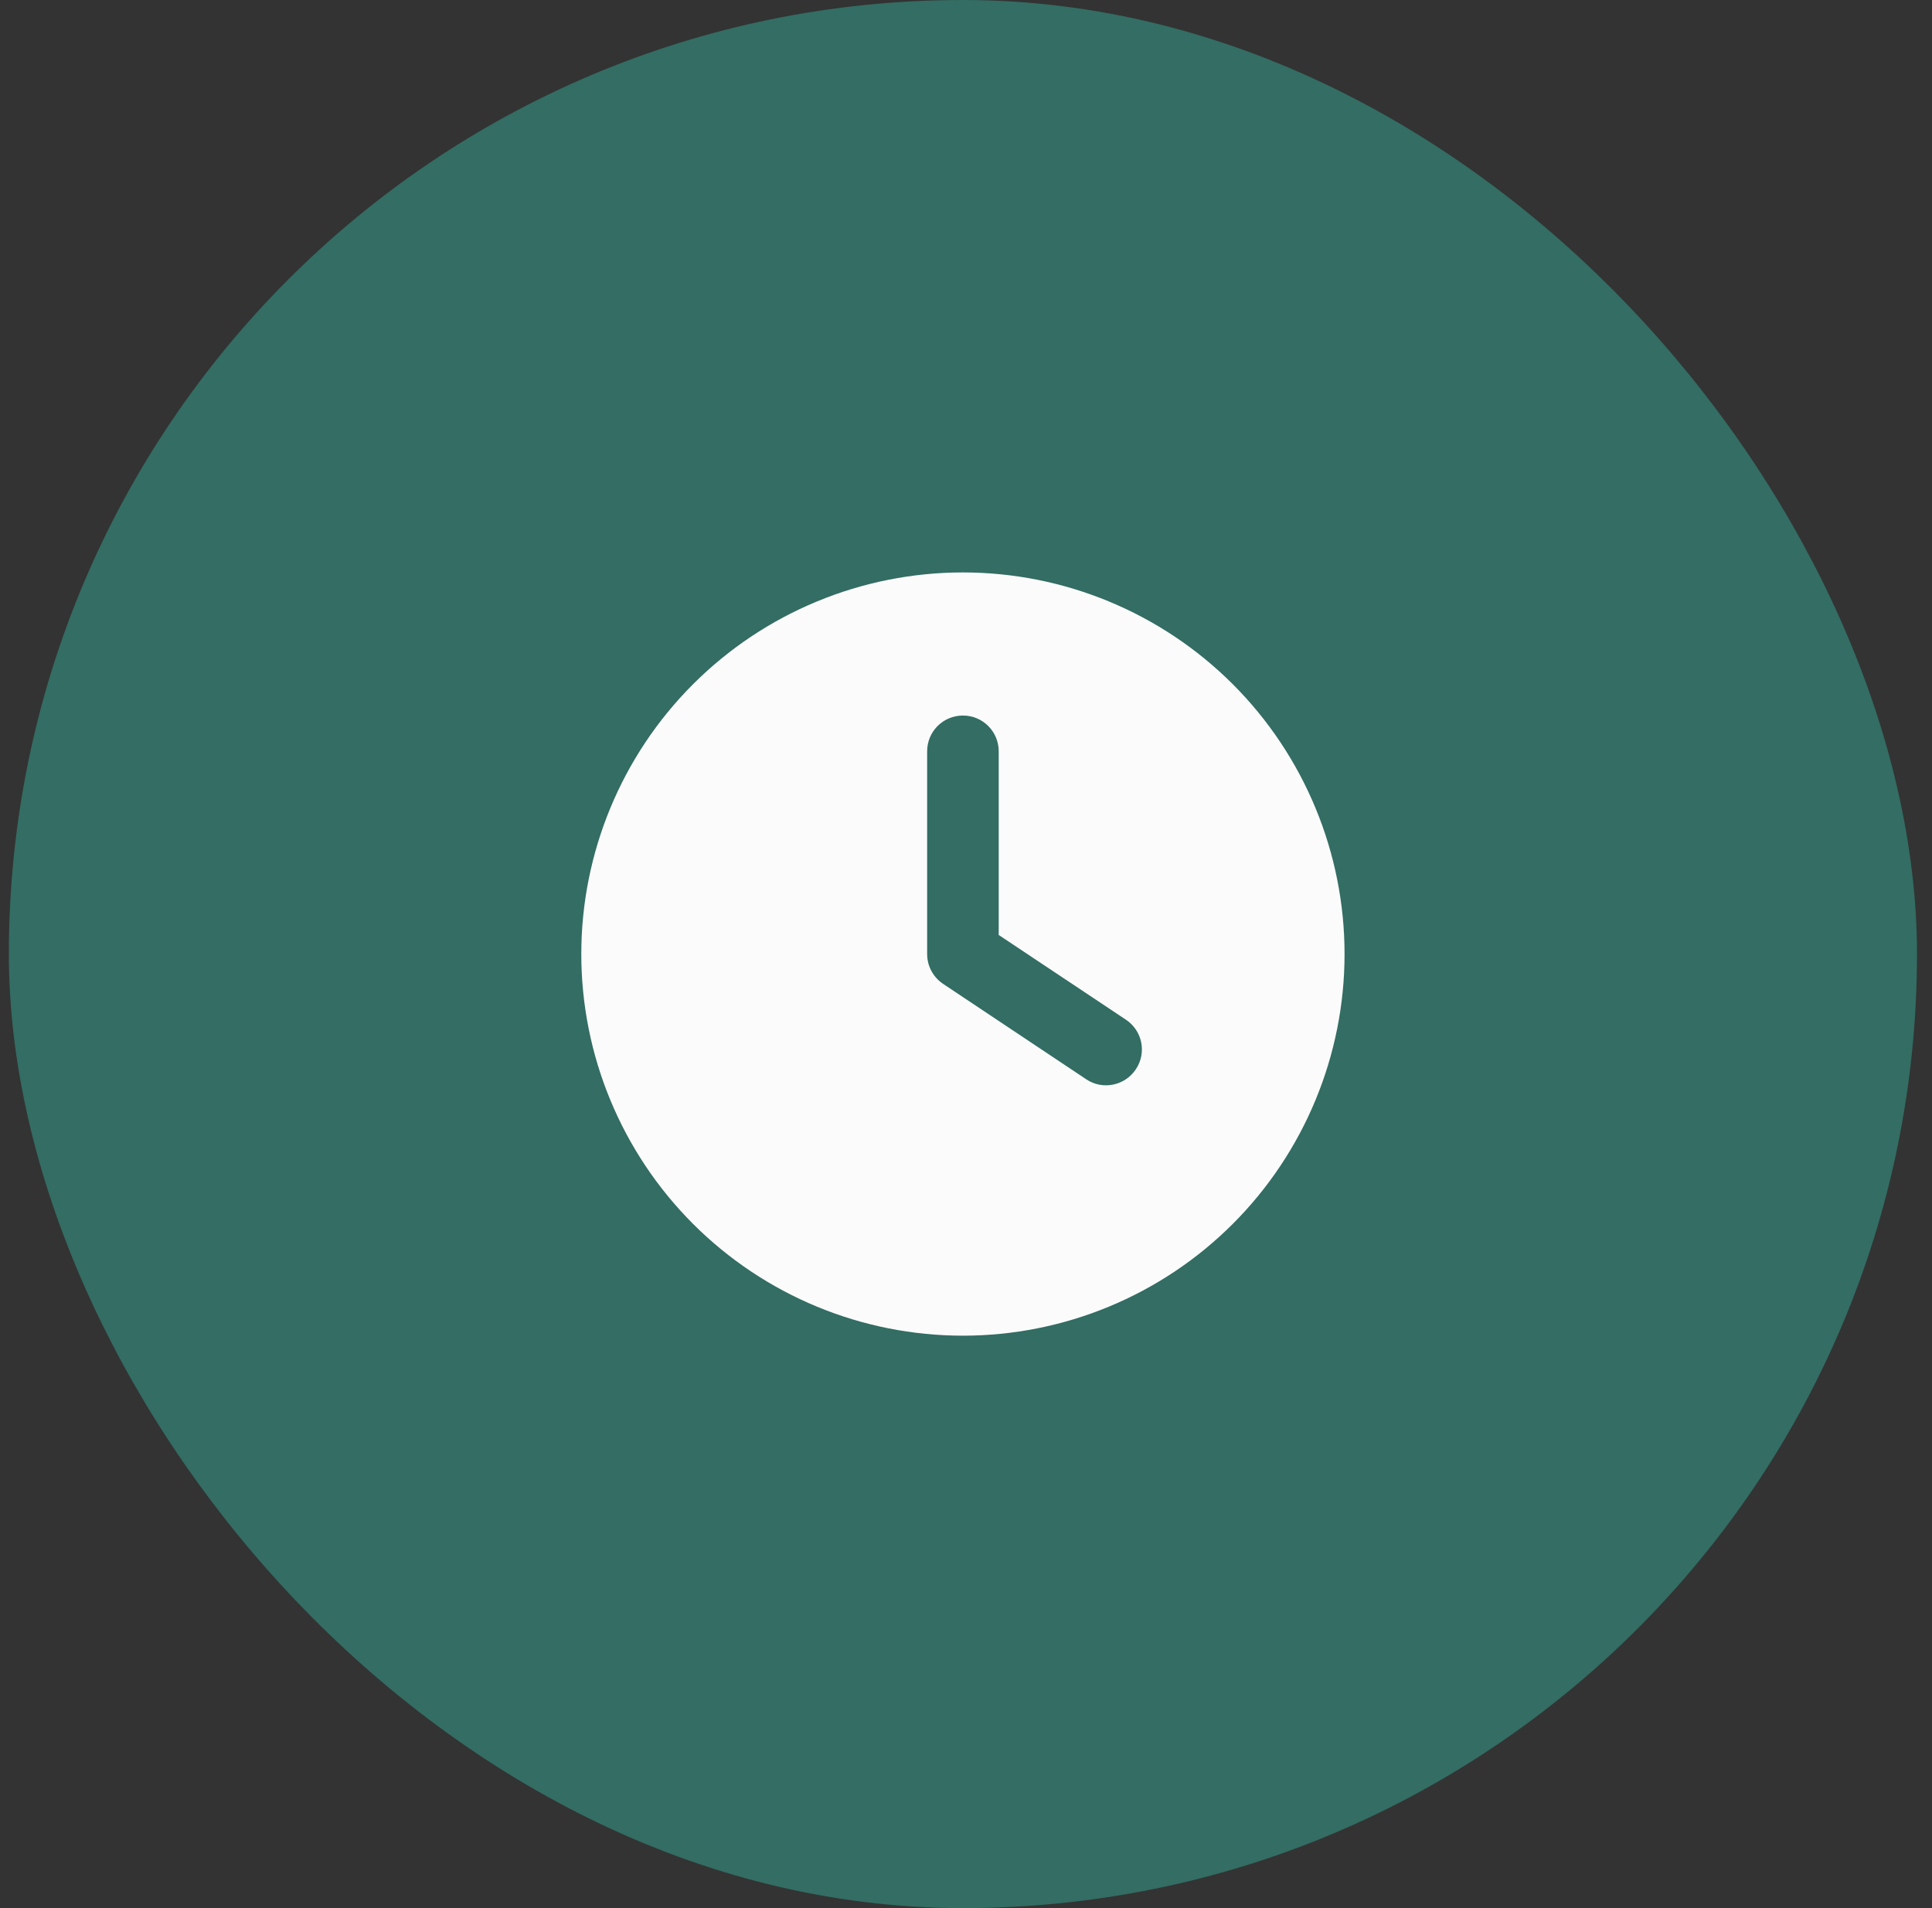
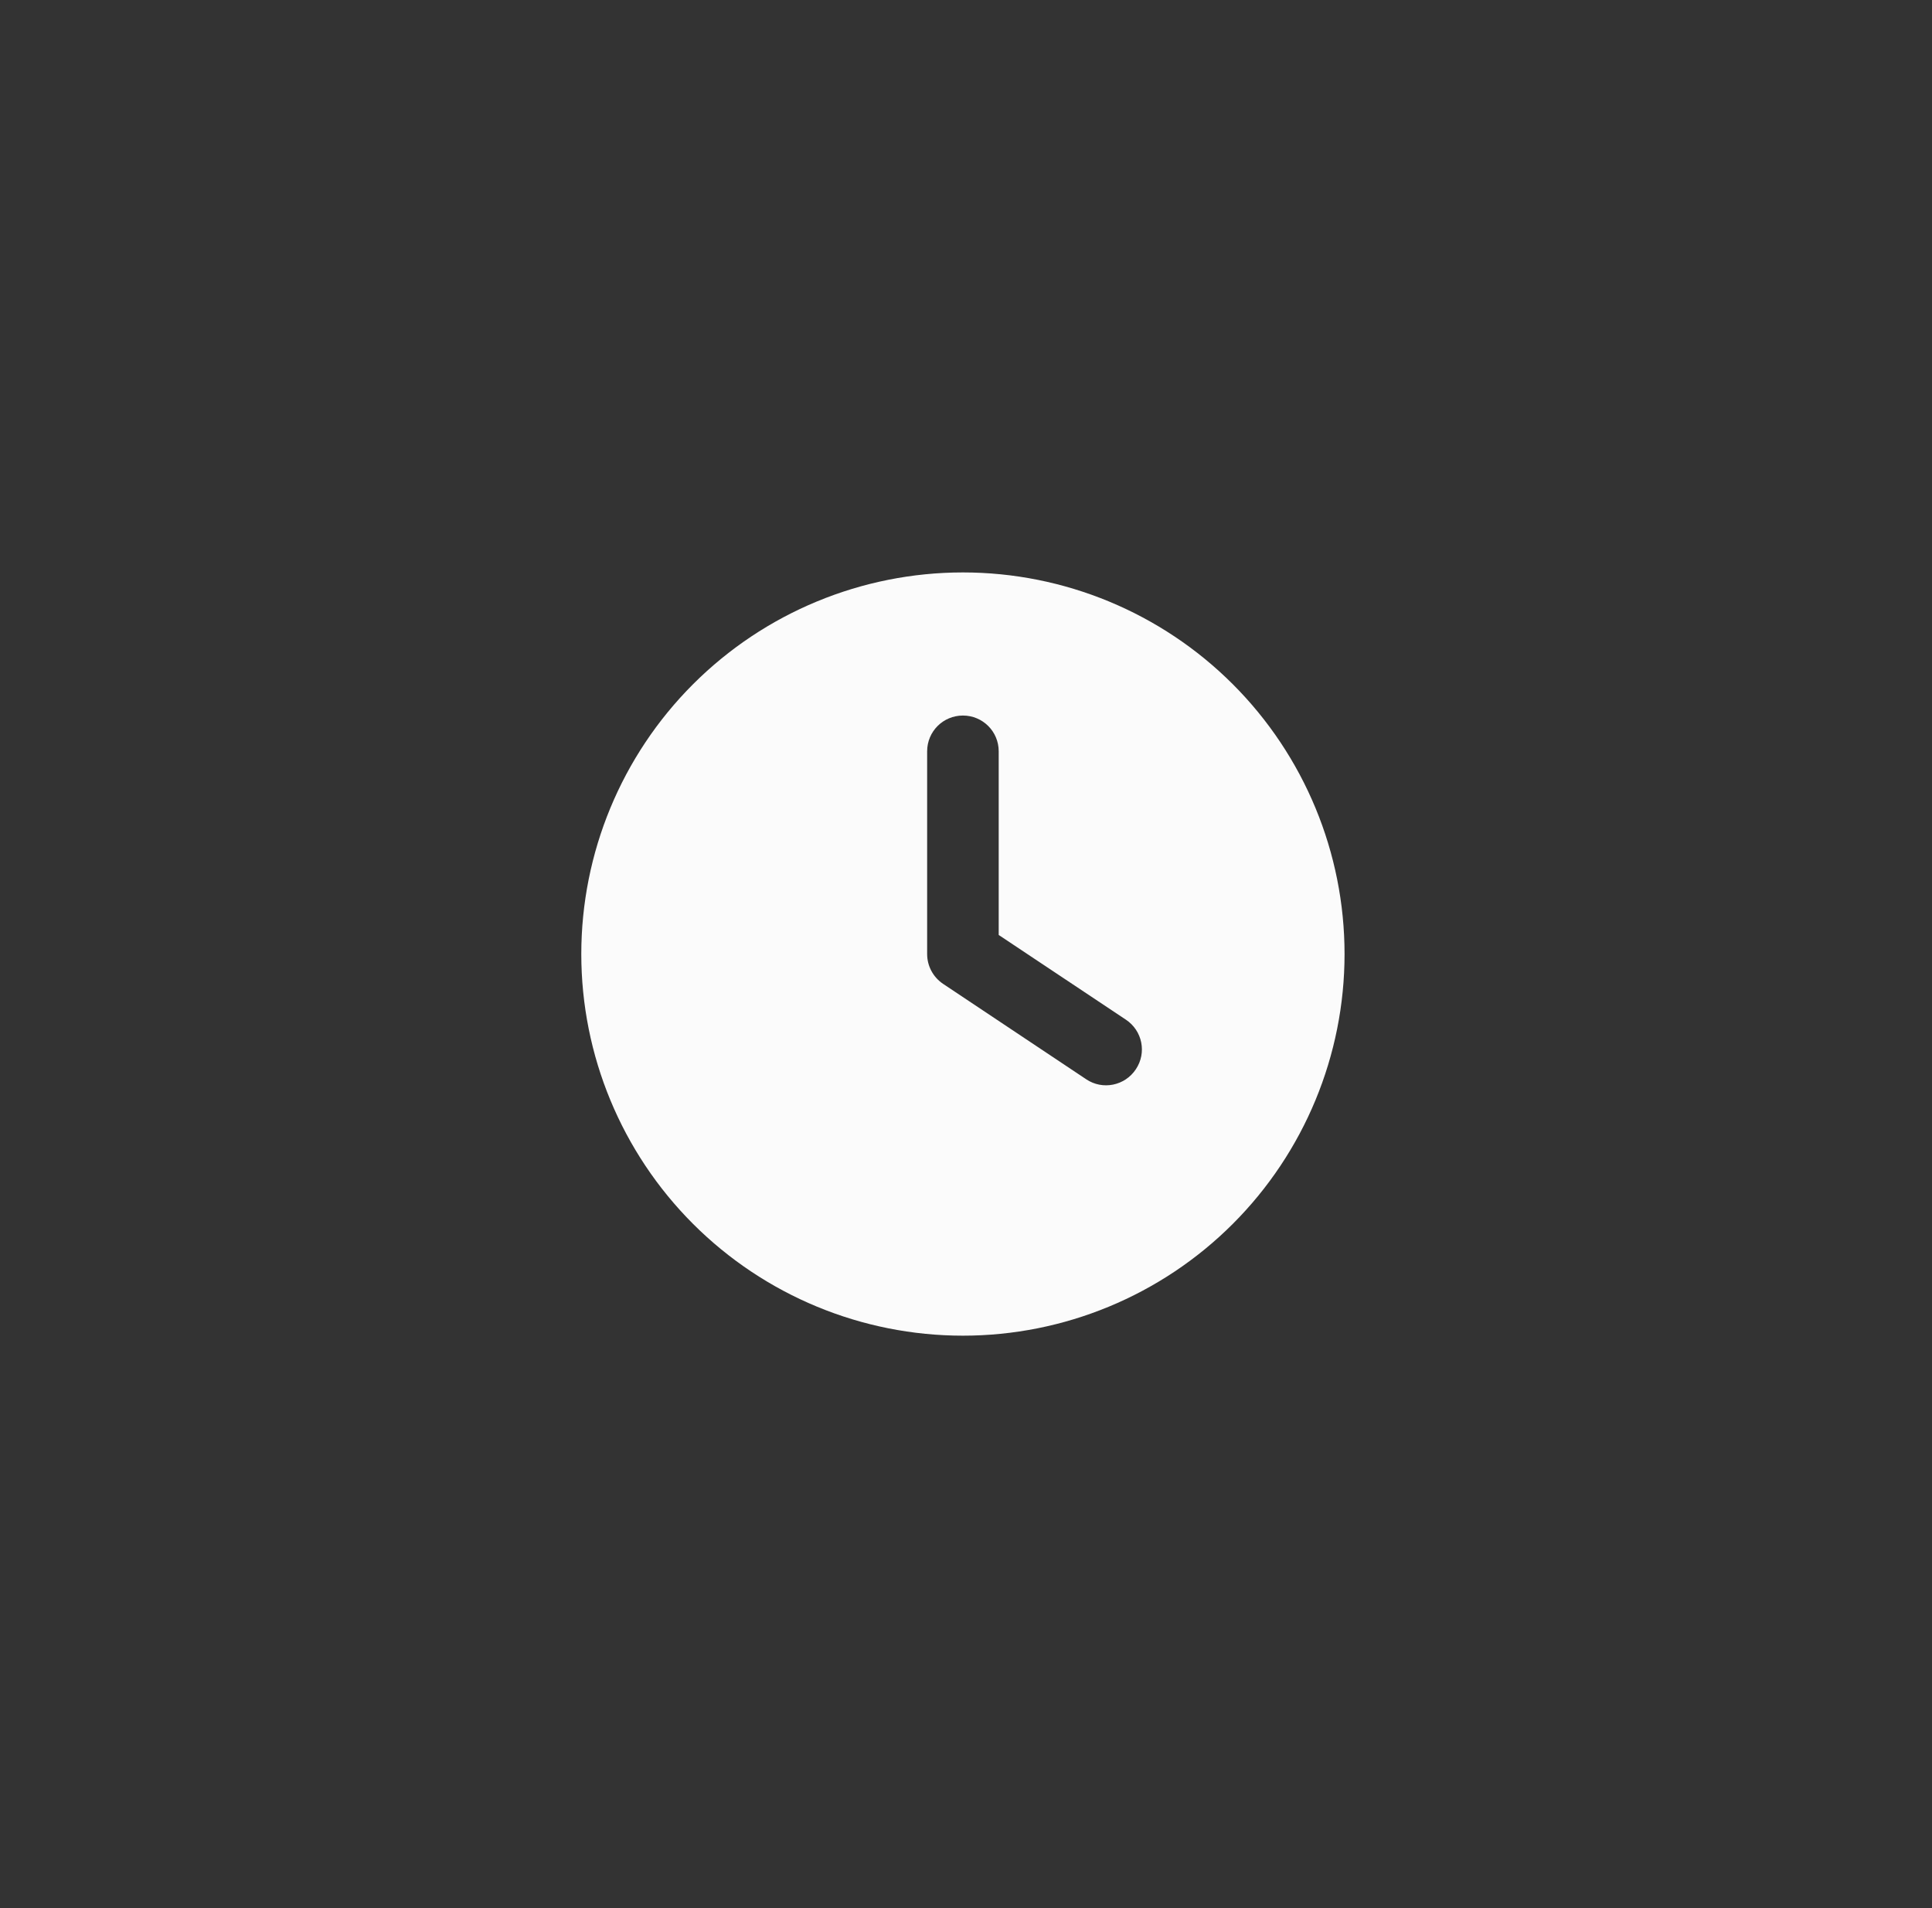
<svg xmlns="http://www.w3.org/2000/svg" width="81" height="80" viewBox="0 0 81 80" fill="none">
  <rect x="0" y="0" width="81" height="80" fill="#333333" stroke="none" />
-   <rect x="1.871" y="1.5" width="77" height="77" rx="38.5" fill="#336D63" />
-   <rect x="1.871" y="1.5" width="77" height="77" rx="38.5" stroke="#336D63" stroke-width="3" />
  <g clip-path="url(#clip0_5702_5772)">
    <path d="M40.371 24C44.615 24 48.684 25.686 51.685 28.686C54.685 31.687 56.371 35.757 56.371 40C56.371 44.243 54.685 48.313 51.685 51.314C48.684 54.314 44.615 56 40.371 56C36.128 56 32.058 54.314 29.057 51.314C26.057 48.313 24.371 44.243 24.371 40C24.371 35.757 26.057 31.687 29.057 28.686C32.058 25.686 36.128 24 40.371 24ZM38.871 31.5V40C38.871 40.5 39.121 40.969 39.54 41.25L45.54 45.25C46.227 45.712 47.159 45.525 47.621 44.831C48.084 44.138 47.896 43.212 47.202 42.75L41.871 39.2V31.5C41.871 30.669 41.202 30 40.371 30C39.54 30 38.871 30.669 38.871 31.5Z" fill="#FBFBFB" />
  </g>
  <defs>
    <clipPath id="clip0_5702_5772">
      <rect width="32" height="32" fill="white" transform="translate(24.371 24)" />
    </clipPath>
  </defs>
</svg>